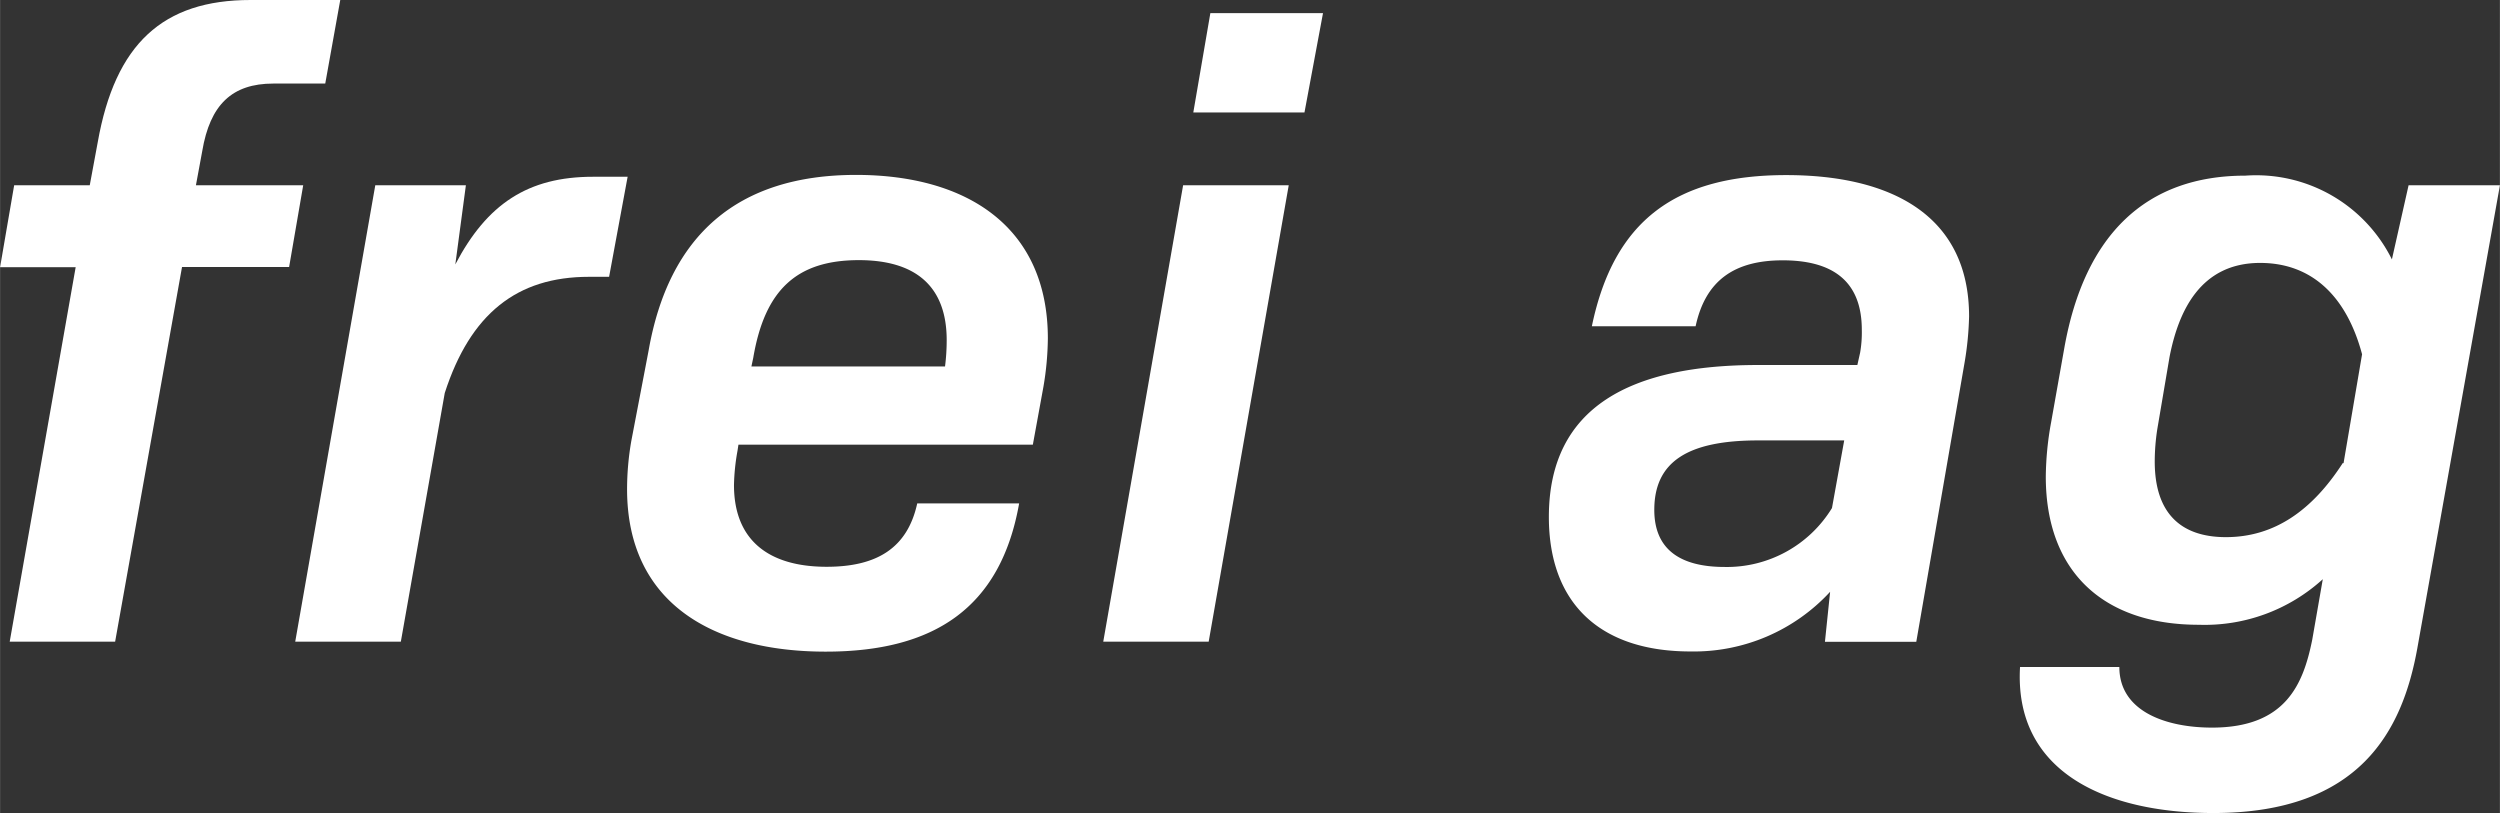
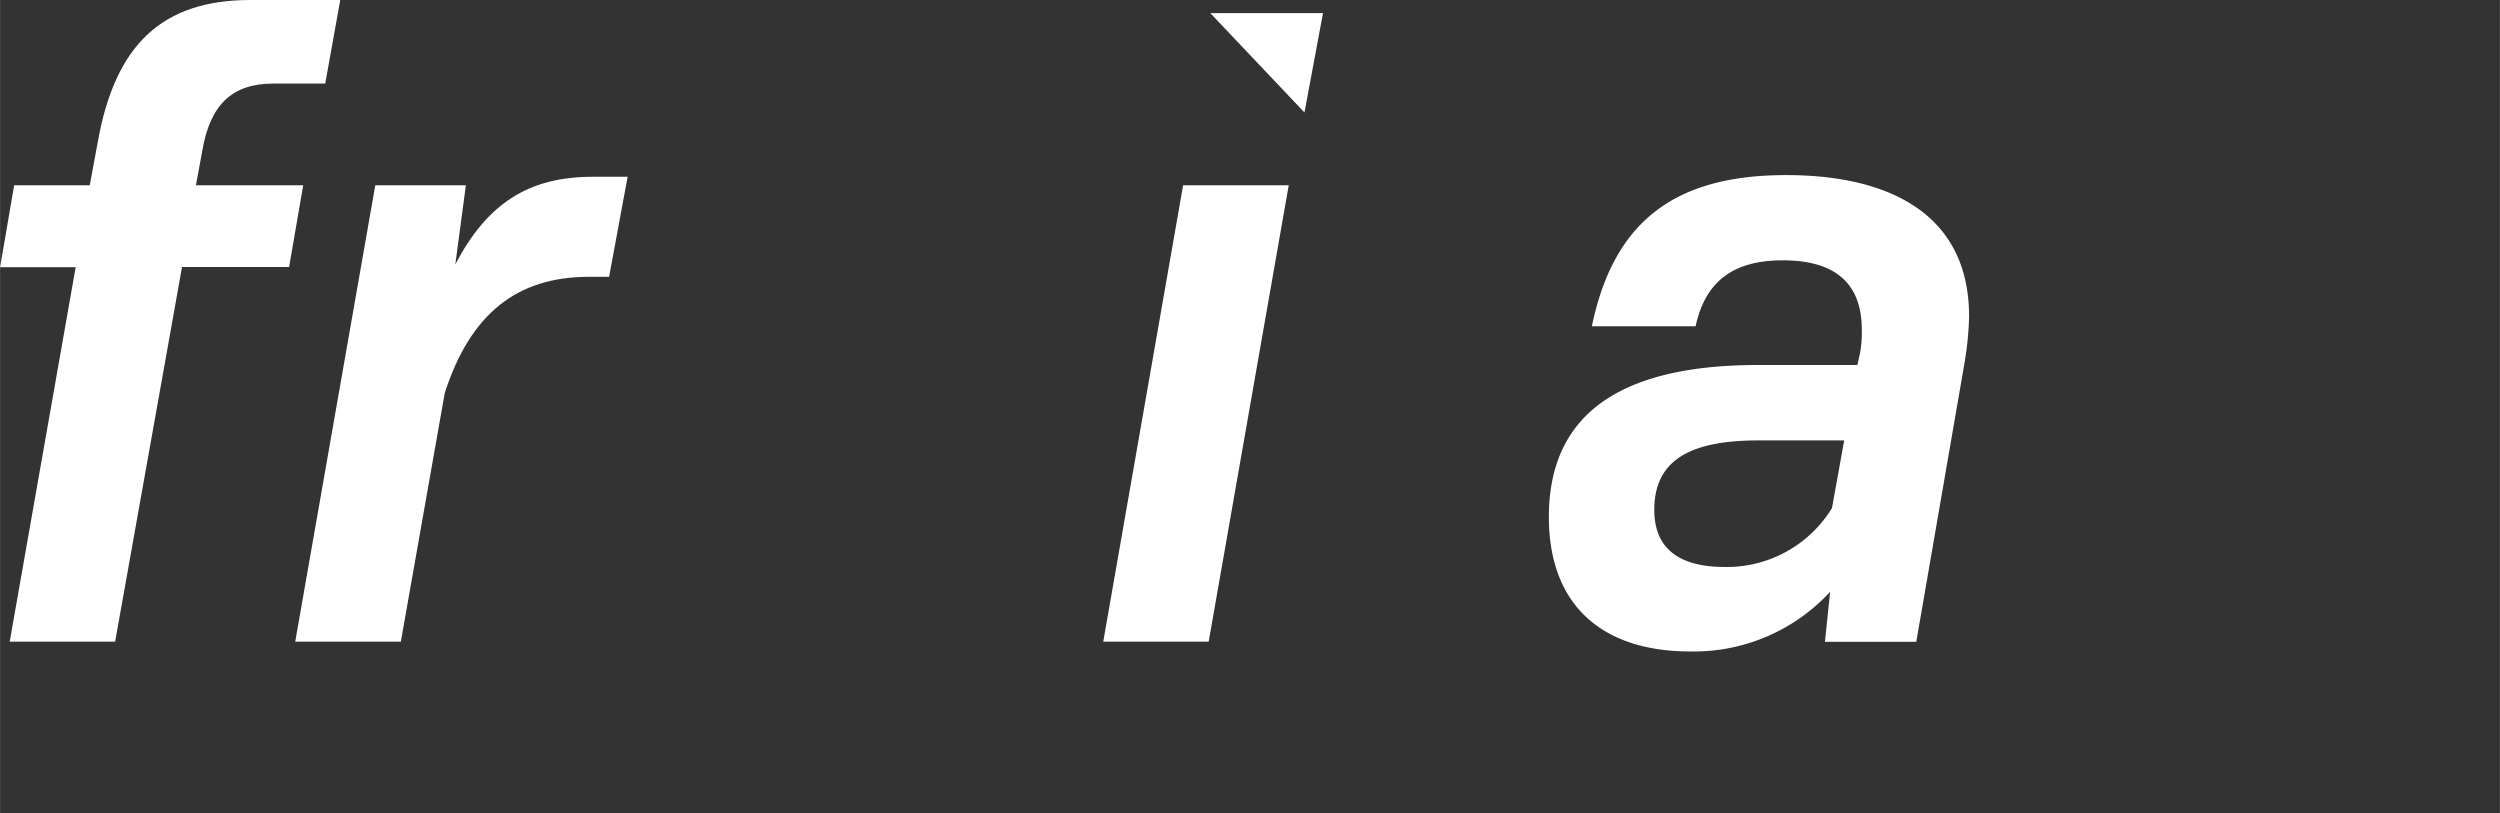
<svg xmlns="http://www.w3.org/2000/svg" id="Layer_1" data-name="Layer 1" width="47.6mm" height="58.507" viewBox="0 0 134.92 43.88">
  <rect x="0" y="0" width="134.92" height="43.88" fill="#333333" stroke="none" />
  <defs>
    <style>.cls-1{fill:#fff}</style>
  </defs>
  <g id="Ebene_2" data-name="Ebene 2">
    <g id="Ebene_1-2" data-name="Ebene 1-2">
      <g id="prefix_Group_248" data-name="prefix Group 248">
        <path id="prefix_Path_214" data-name="prefix Path 214" class="cls-1" d="M10.91 8.16L10.57 10h5.79l-.76 4.41H9.82L6.21 34.63H.52l3.56-20.21H0L.76 10h4.08l.43-2.32C6.21 2.37 8.78 0 13.52 0h4.84l-.81 4.51h-2.8c-2.23 0-3.42 1.14-3.84 3.65z" />
        <path id="prefix_Path_215" data-name="prefix Path 215" class="cls-1" d="M33.87 9.54l-1 5.4h-1.09c-3.89 0-6.4 2-7.78 6.27l-2.37 13.42h-5.7L20.25 10h4.89l-.57 4.27C26.28 11 28.5 9.54 32 9.54z" />
-         <path id="prefix_Path_216" data-name="prefix Path 216" class="cls-1" d="M56.55 18.27a16.24 16.24 0 0 1-.24 2.61L55.74 24H39.85l-.05.33a11.49 11.49 0 0 0-.19 1.85c0 3 1.9 4.41 5 4.41 2.7 0 4.36-1 4.89-3.42H55c-1 5.65-4.6 8-10.44 8-6.07 0-10.72-2.61-10.72-8.77a15.25 15.25 0 0 1 .23-2.61l.93-4.86c1.09-6.22 4.79-9.49 11.2-9.49 5.98 0 10.35 2.8 10.35 8.83zM51 19.78a11.28 11.28 0 0 0 .09-1.42c0-2.94-1.71-4.32-4.74-4.32-3.37 0-5.08 1.62-5.7 5.27l-.1.47z" />
-         <path id="prefix_Path_217" data-name="prefix Path 217" class="cls-1" d="M63.85 10h5.7l-4.32 24.63h-5.69zM65.32.71h6.08l-1 5.36h-6z" />
+         <path id="prefix_Path_217" data-name="prefix Path 217" class="cls-1" d="M63.85 10h5.7l-4.32 24.63h-5.69zM65.32.71h6.08l-1 5.36z" />
        <path id="prefix_Path_218" data-name="prefix Path 218" class="cls-1" d="M106.27 17.08a17.07 17.07 0 0 1-.24 2.47l-2.61 15.09h-4.93l.28-2.7a10 10 0 0 1-7.54 3.22c-4.84 0-7.64-2.56-7.64-7.26 0-6 4.51-8.2 11.29-8.2h5.36l.15-.67a6.37 6.37 0 0 0 .09-1.23c0-2.7-1.66-3.75-4.27-3.75s-4.17 1.09-4.7 3.56h-5.6c1.19-5.74 4.56-8.16 10.49-8.16 5.6 0 9.87 2.13 9.87 7.63zm-7.4 10.34l.66-3.65h-4.65c-3.84 0-5.6 1.18-5.6 3.75 0 2.08 1.33 3.08 3.8 3.08a6.65 6.65 0 0 0 5.79-3.18z" />
-         <path id="prefix_Path_219" data-name="prefix Path 219" class="cls-1" d="M134.92 10l-4.46 25c-.8 4.42-3.08 8.88-11 8.88-5.84 0-10.77-2.23-10.44-7.88h5.36c0 2.42 2.56 3.27 5 3.27 4 0 4.93-2.37 5.41-4.74l.57-3.27a9.47 9.47 0 0 1-6.69 2.46c-5.13 0-8.26-2.84-8.26-8a17 17 0 0 1 .29-2.94l.71-4c1.09-6.12 4.41-9.3 9.77-9.3a8.18 8.18 0 0 1 7.91 4.52l.9-4zm-8.44 15l1-5.88c-.85-3.18-2.75-4.93-5.5-4.93-3.23 0-4.41 2.61-4.89 5.07l-.66 3.89a11.5 11.5 0 0 0-.14 1.76c0 2.8 1.42 4.08 3.84 4.08 2.61 0 4.65-1.43 6.31-4z" />
      </g>
    </g>
  </g>
</svg>